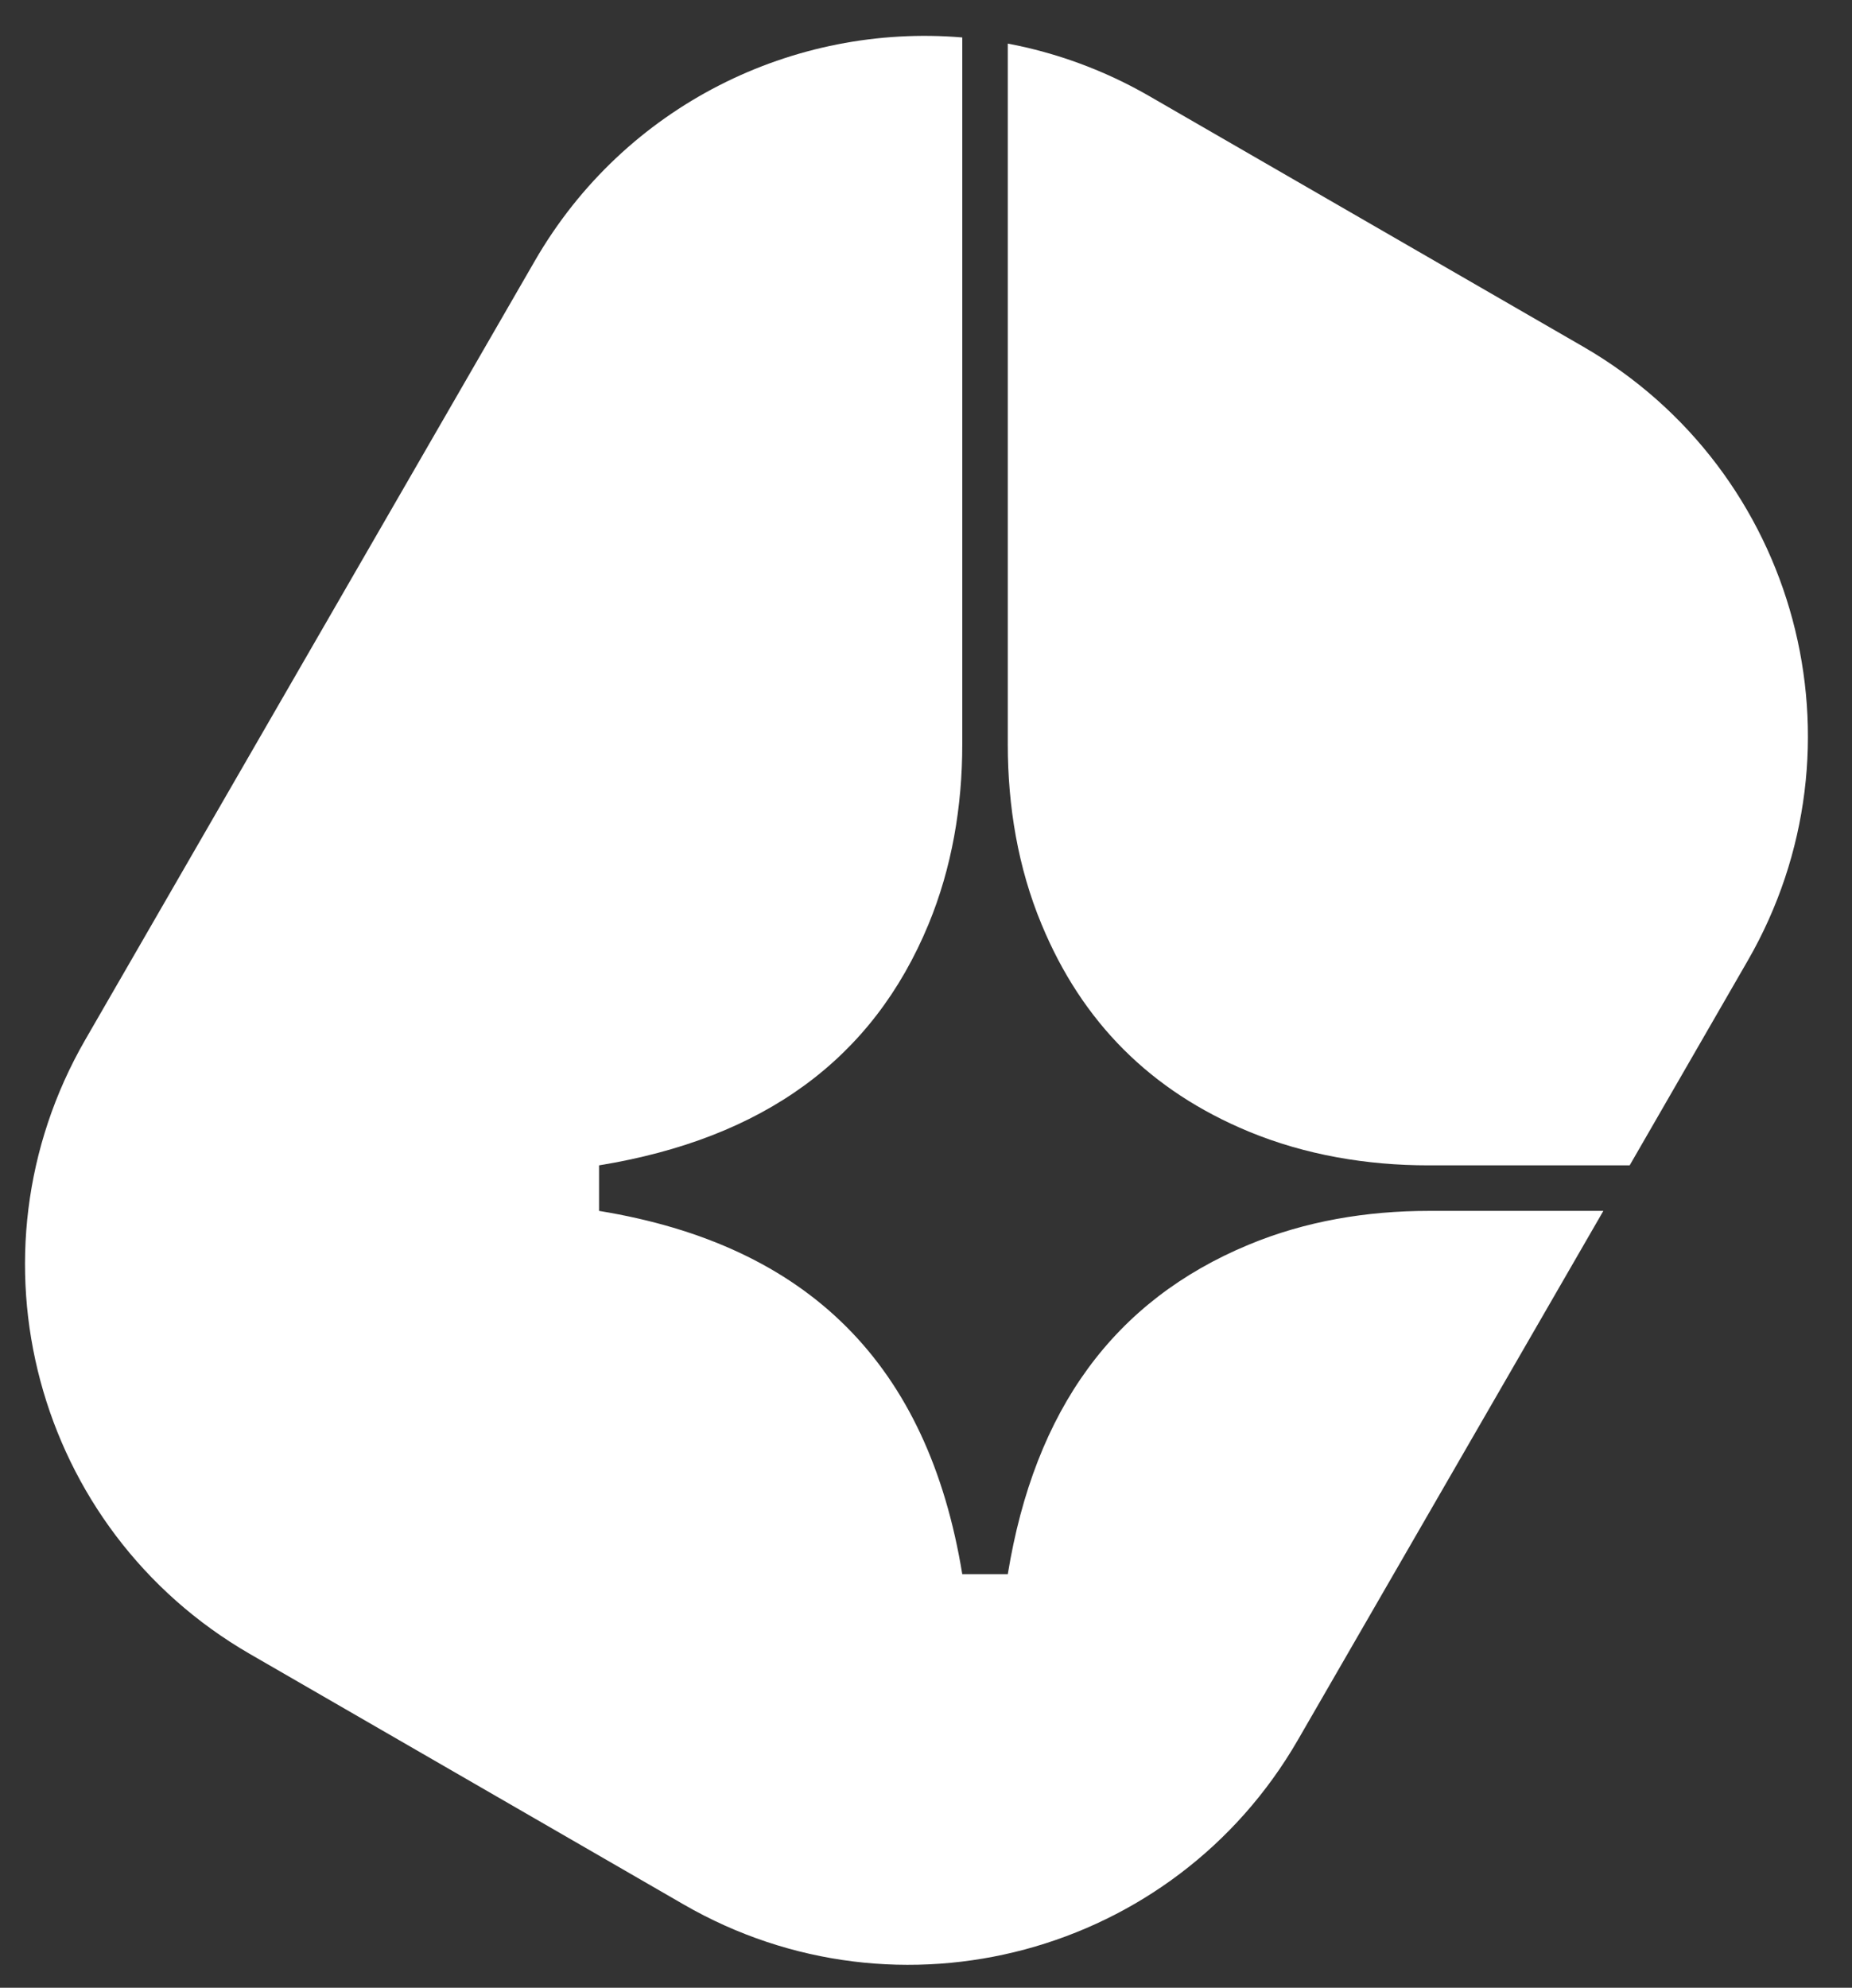
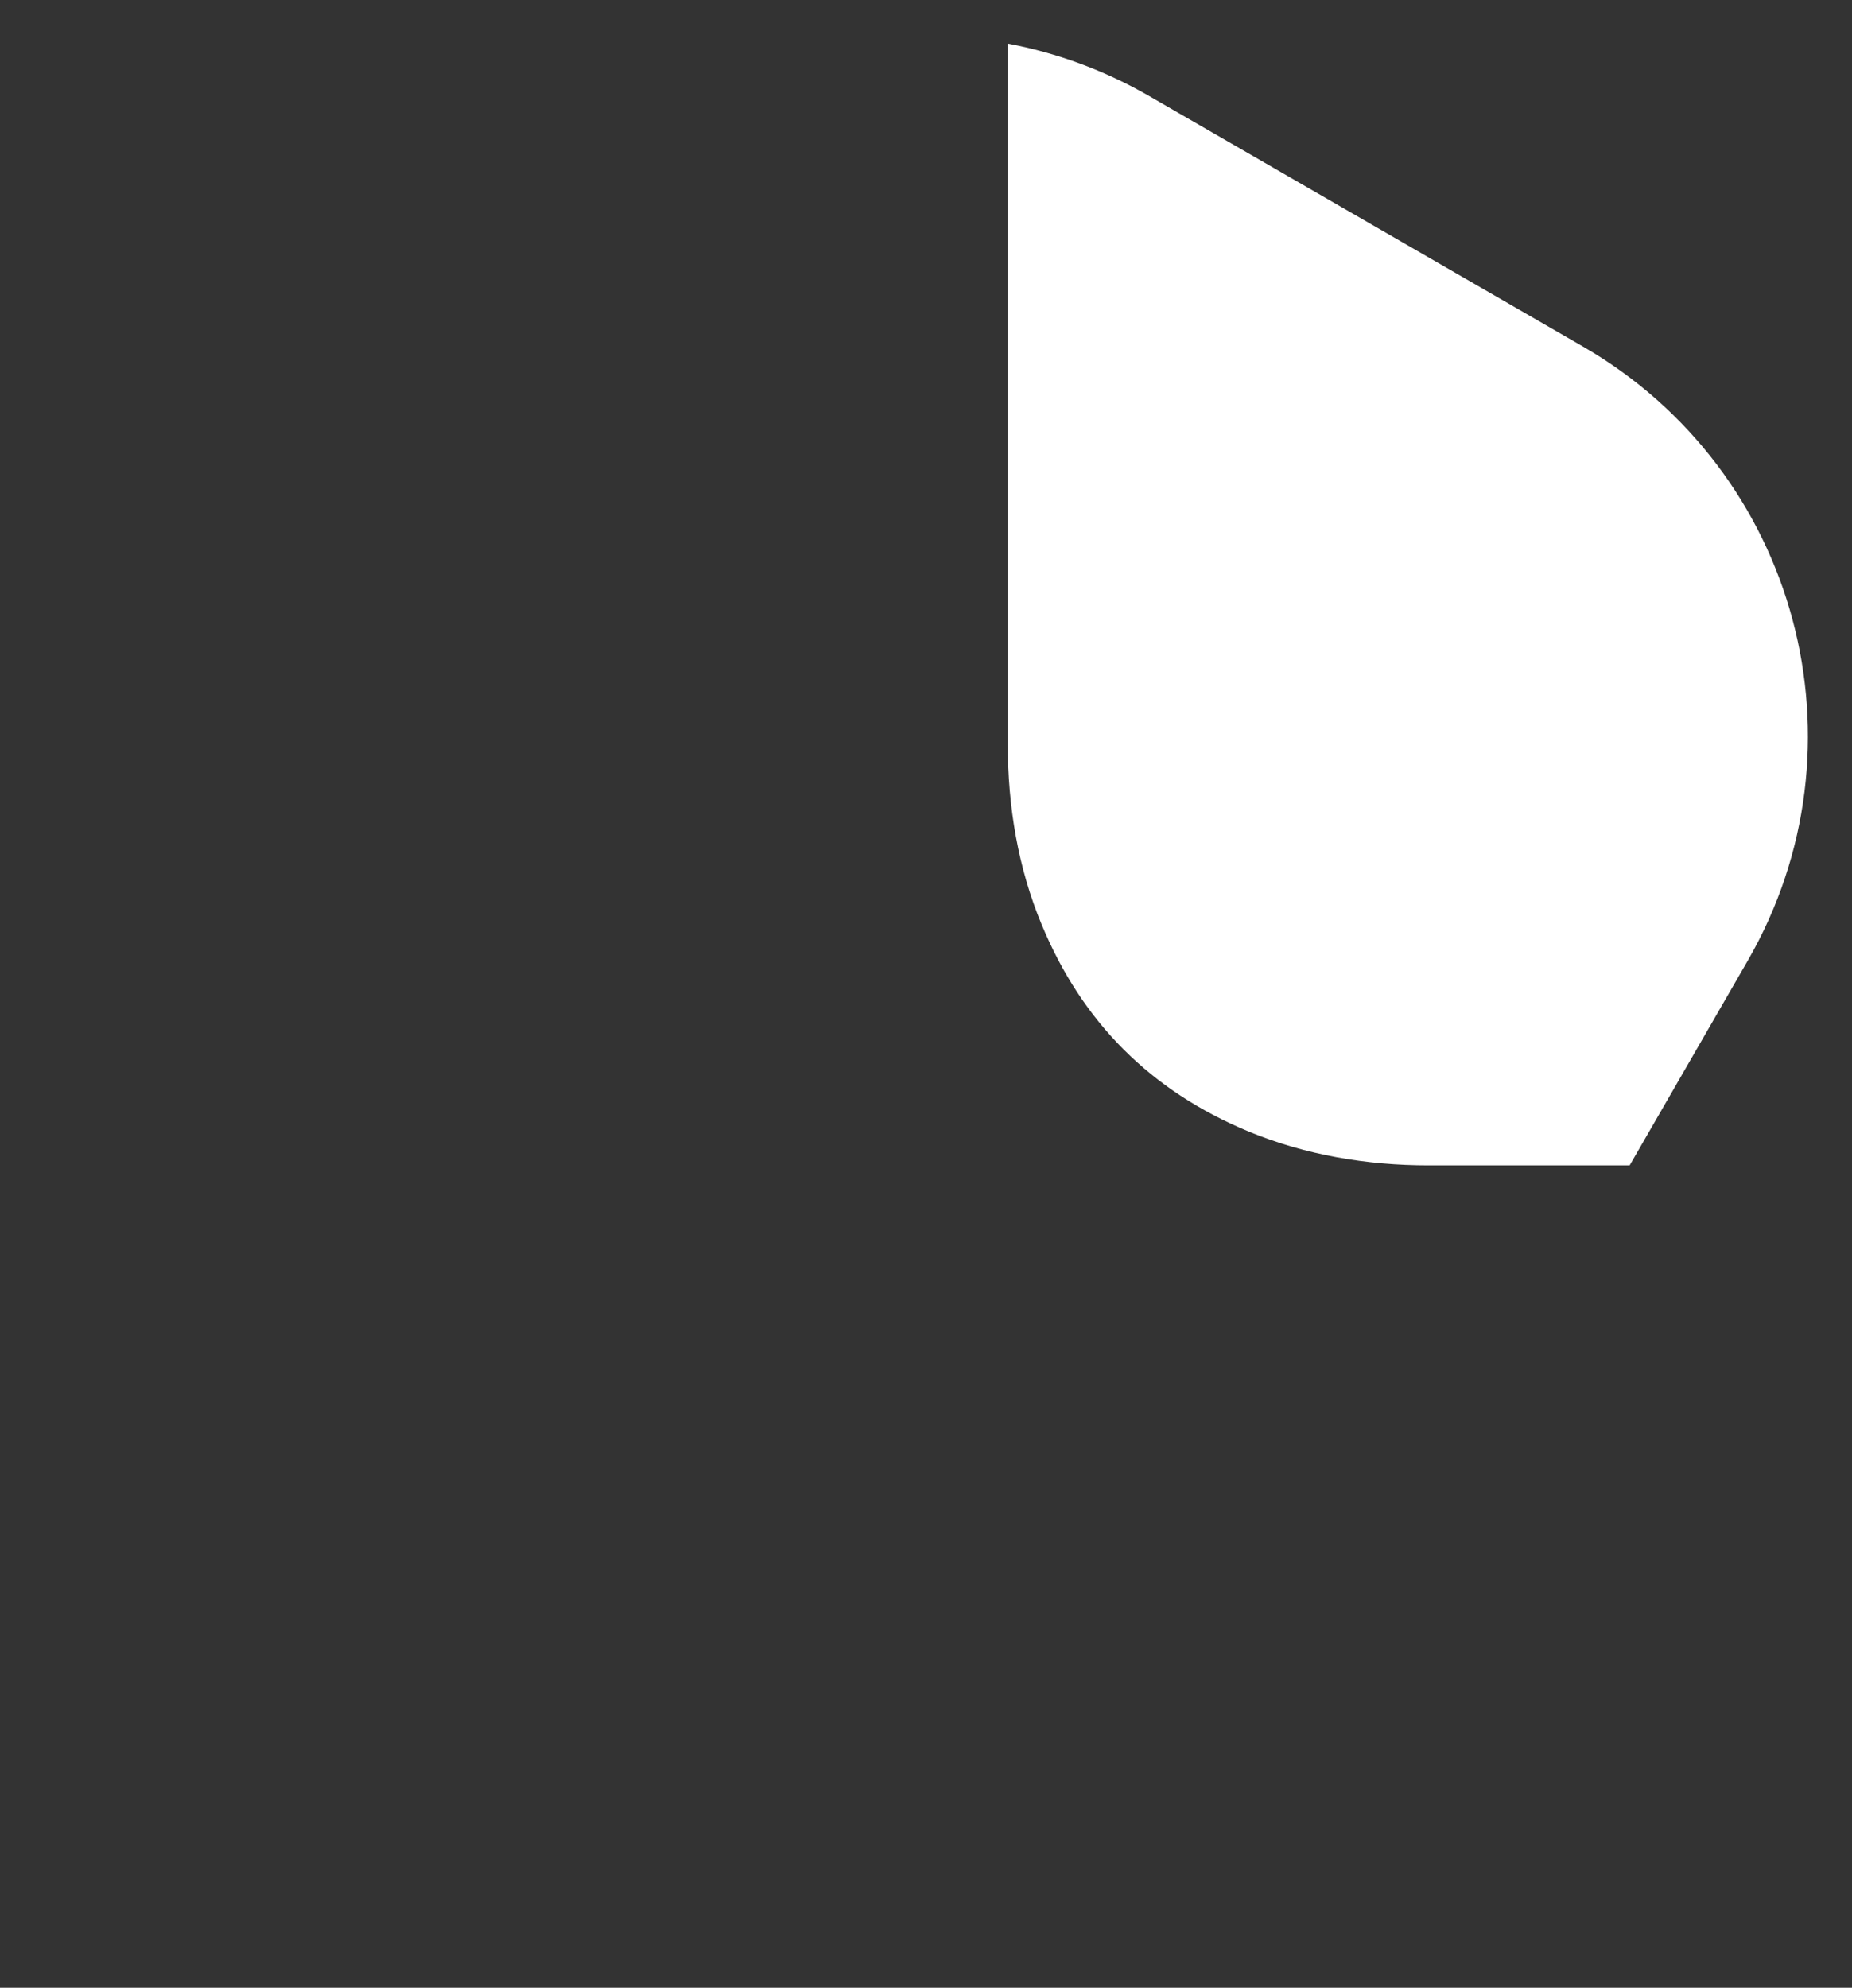
<svg xmlns="http://www.w3.org/2000/svg" id="_Слой_1" data-name="Слой_1" version="1.1" viewBox="0 0 133.03 142.75">
  <rect x="0" y="0" width="133.03" height="142.75" fill="#333333" stroke="none" />
  <defs>
    <style> .st0 { fill: #fff; } </style>
  </defs>
-   <path class="st0" d="M102.61,86.96c-4.42,0-8.84.73-12.92,2.43-9.66,4.01-15.37,11.83-17.3,23.66h-3.27c-2.46-15.05-11.04-23.63-26.09-26.09v-3.27c11.83-1.93,19.66-7.64,23.66-17.3,1.69-4.08,2.43-8.5,2.43-12.92V2.69c-12.08-1.02-24.23,4.84-30.7,16.04L6.13,74.66c-8.92,15.45-3.63,35.2,11.82,44.12l31.16,17.99c15.45,8.92,35.2,3.63,44.12-11.82l21.94-37.99h-12.56Z" />
  <path class="st0" d="M72.39,53.47c0,4.42.73,8.84,2.43,12.92,2.91,7.03,7.85,11.96,14.87,14.87,4.08,1.69,8.5,2.43,12.92,2.43h14.45s8.47-14.68,8.47-14.68c8.92-15.45,3.63-35.2-11.82-44.12l-31.16-17.99c-3.24-1.87-6.68-3.11-10.16-3.77v50.33Z" />
</svg>